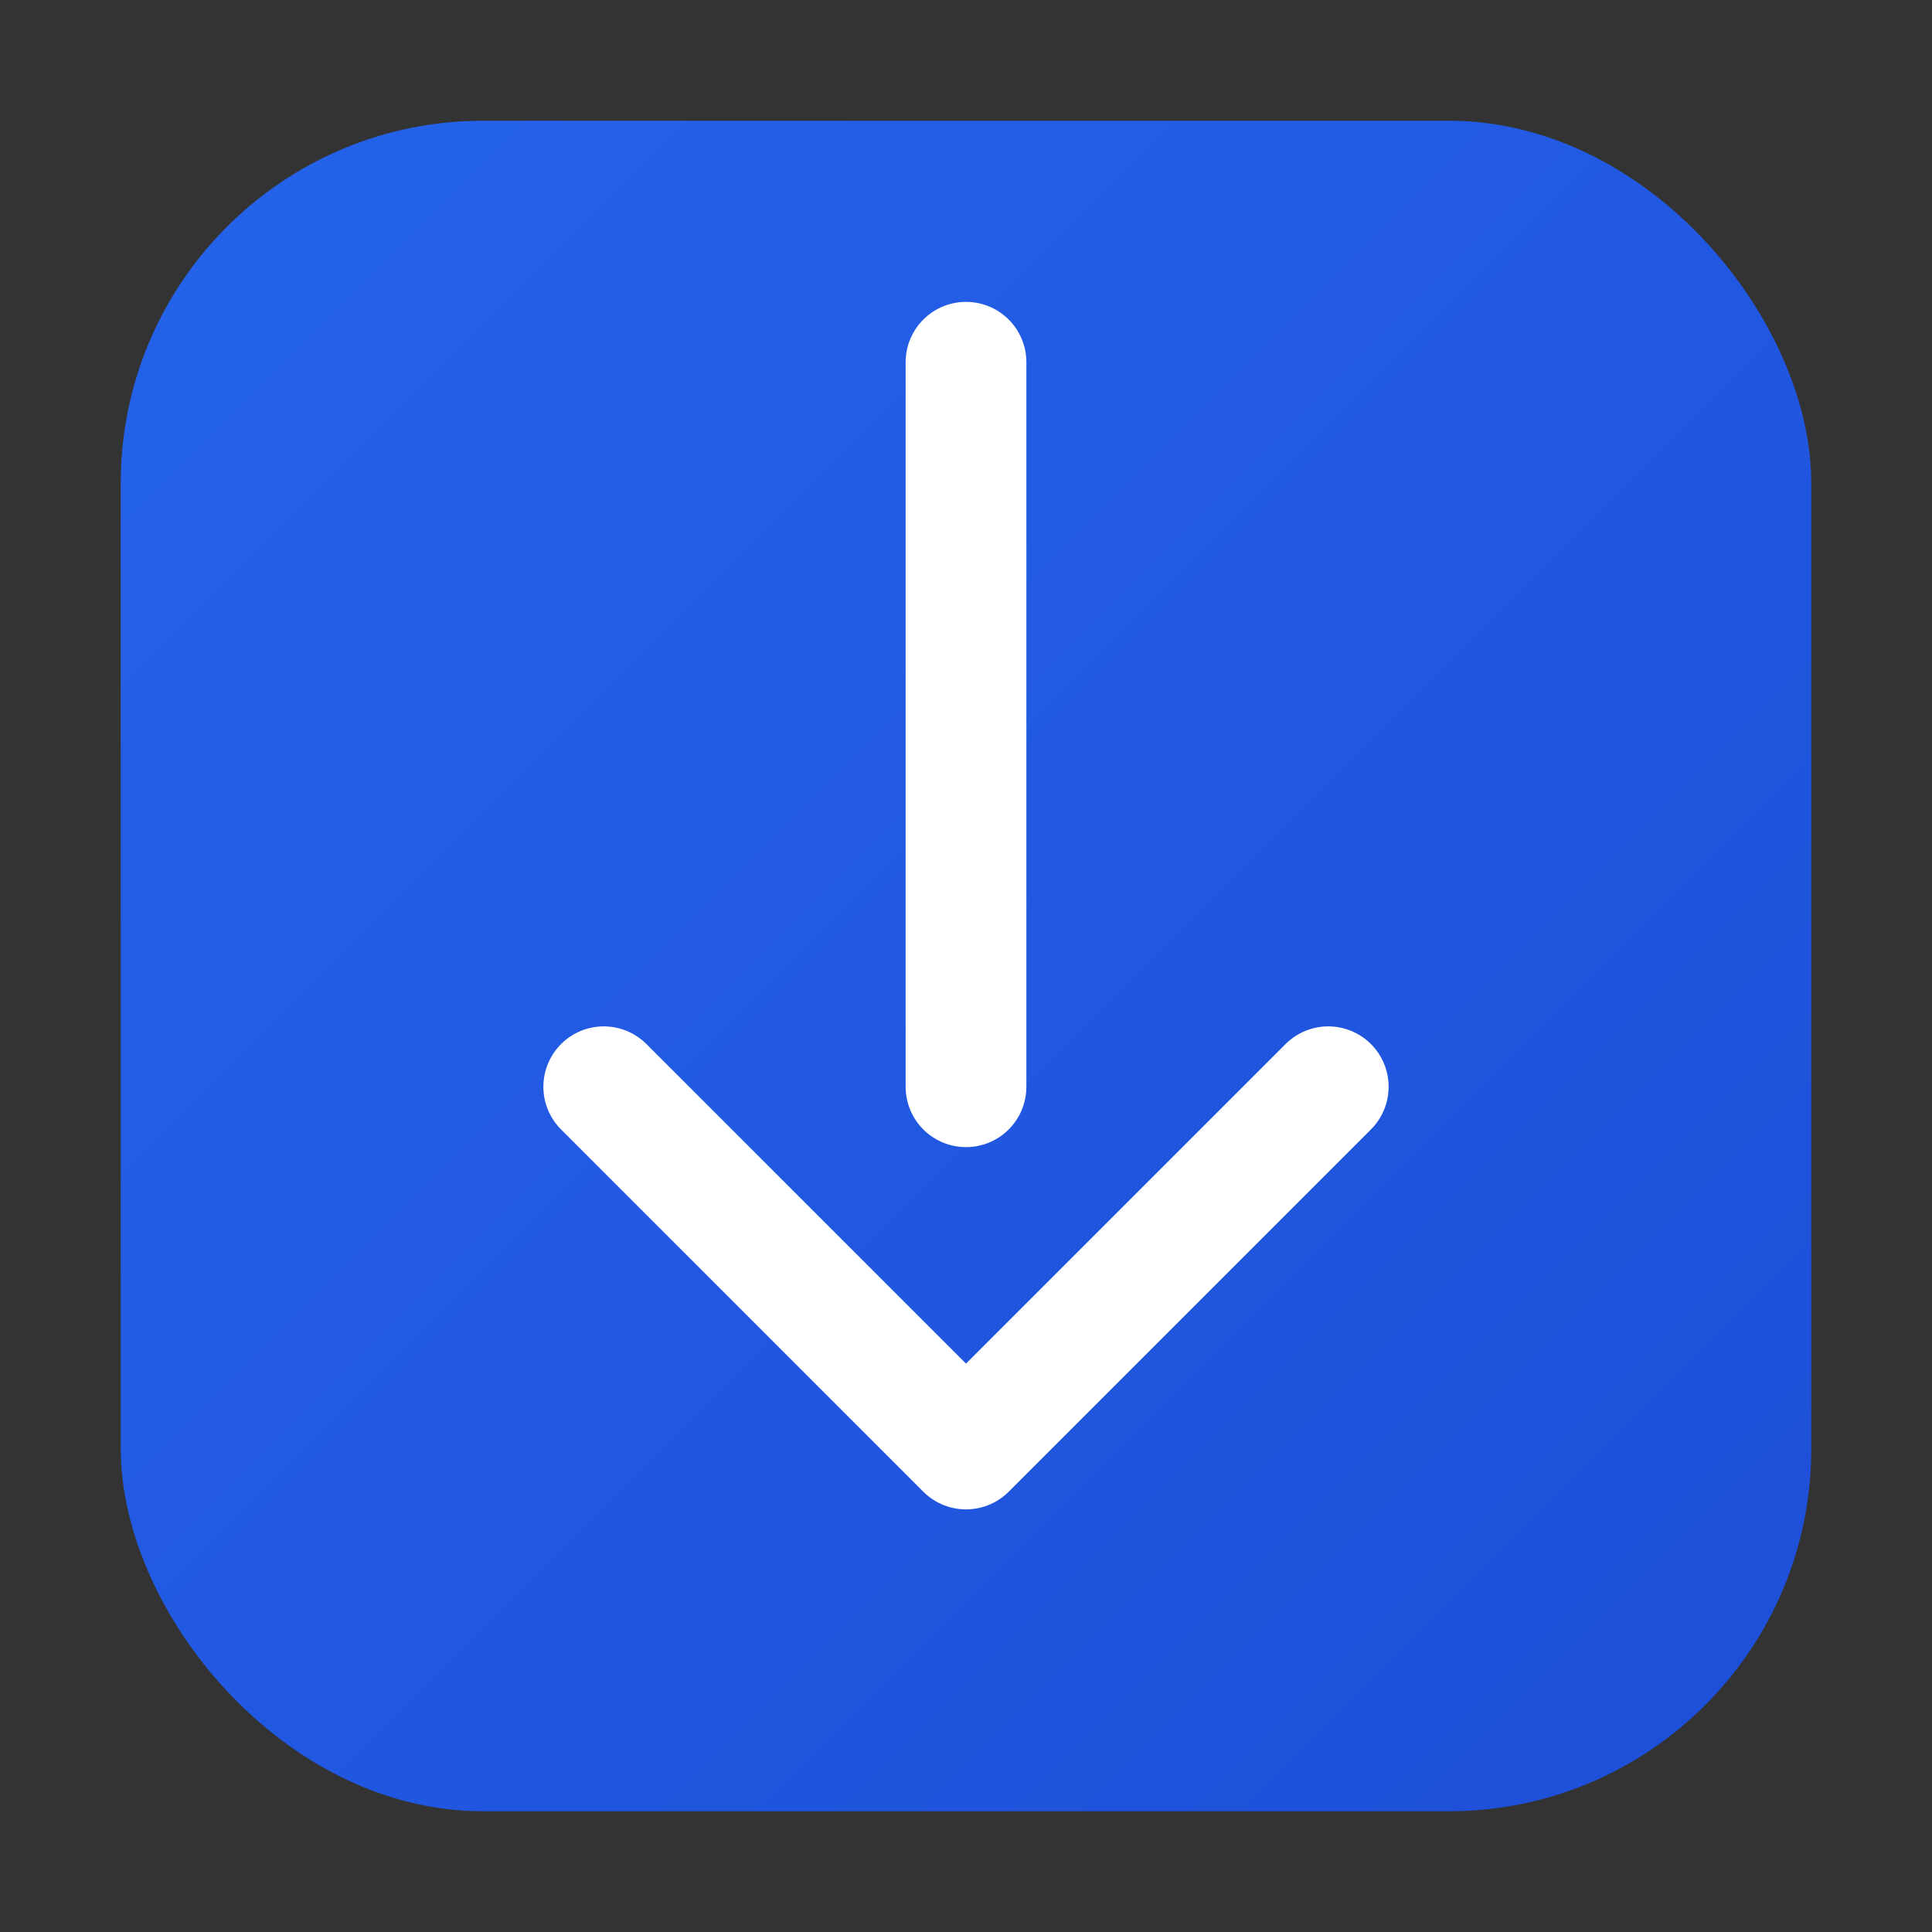
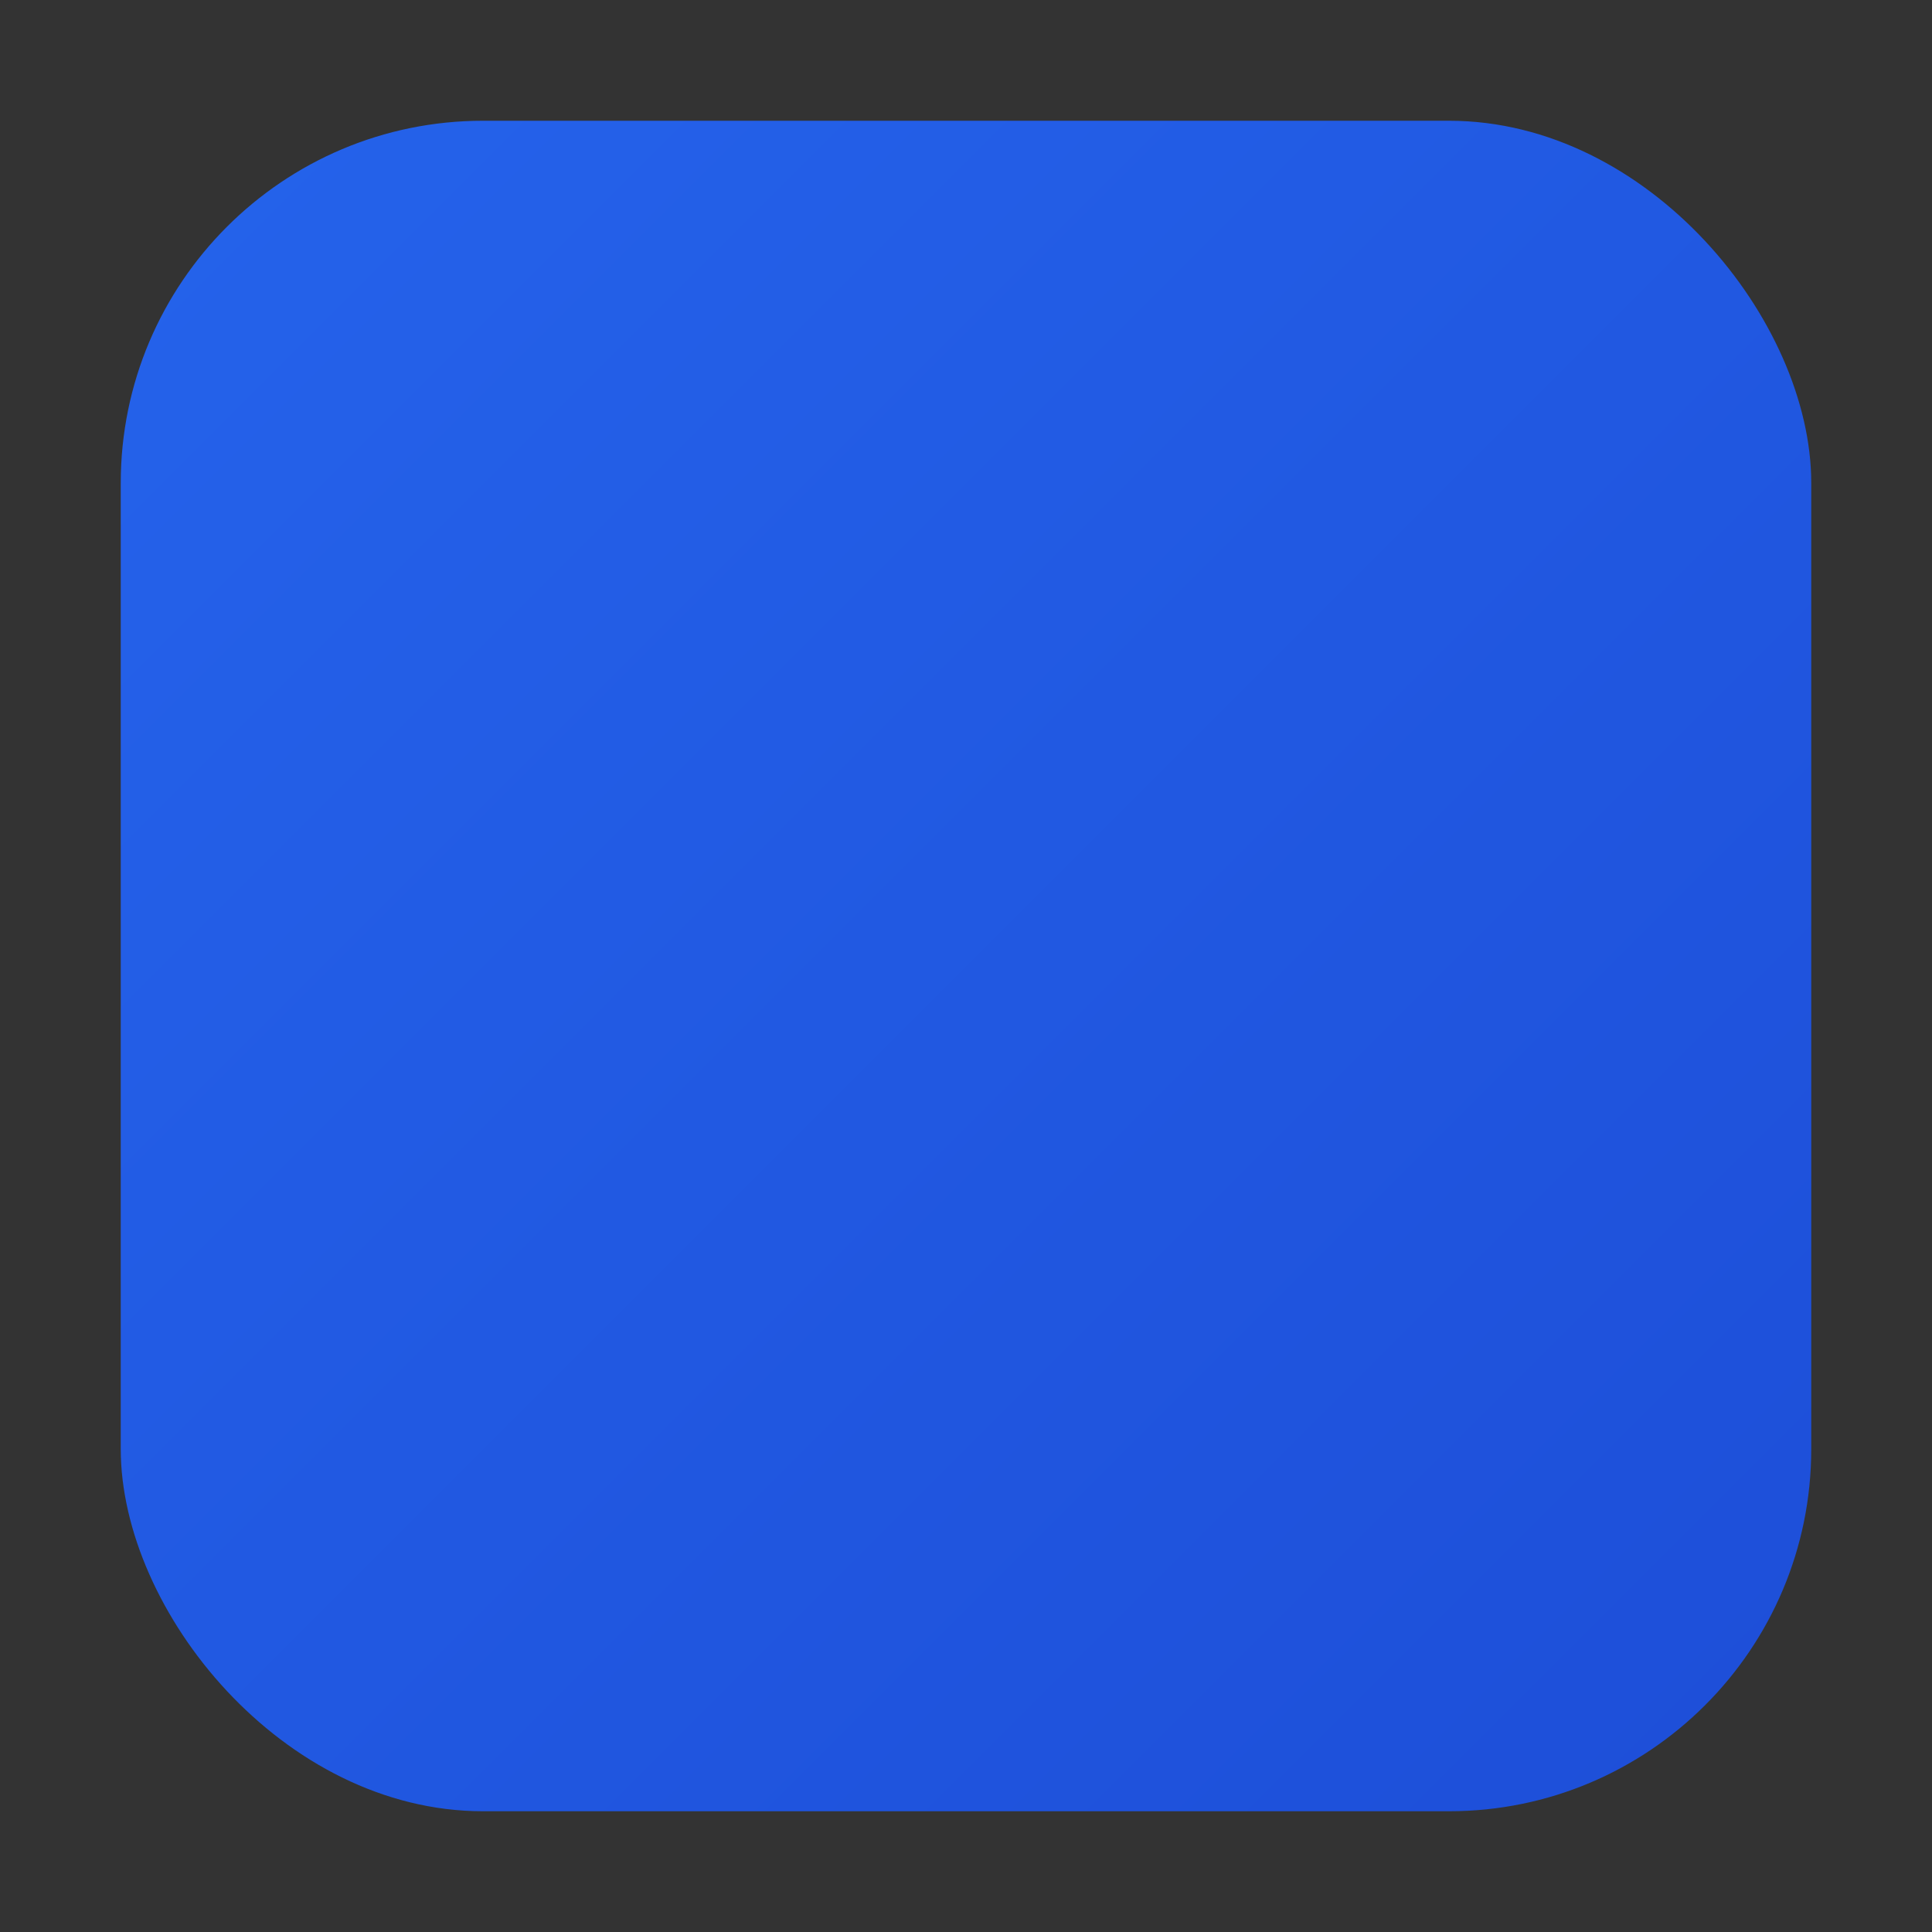
<svg xmlns="http://www.w3.org/2000/svg" viewBox="0 0 32 32" fill="none">
  <rect x="0" y="0" width="32" height="32" fill="#333333" stroke="none" />
  <defs>
    <linearGradient id="faviconGradient" x1="0%" y1="0%" x2="100%" y2="100%">
      <stop offset="0%" style="stop-color:#2563eb;stop-opacity:1" />
      <stop offset="100%" style="stop-color:#1d4ed8;stop-opacity:1" />
    </linearGradient>
  </defs>
  <rect x="2" y="2" width="28" height="28" rx="6" fill="url(#faviconGradient)" />
-   <path d="M16 6v12M10 18l6 6 6-6" stroke="white" stroke-width="2" stroke-linecap="round" stroke-linejoin="round" fill="none" />
</svg>